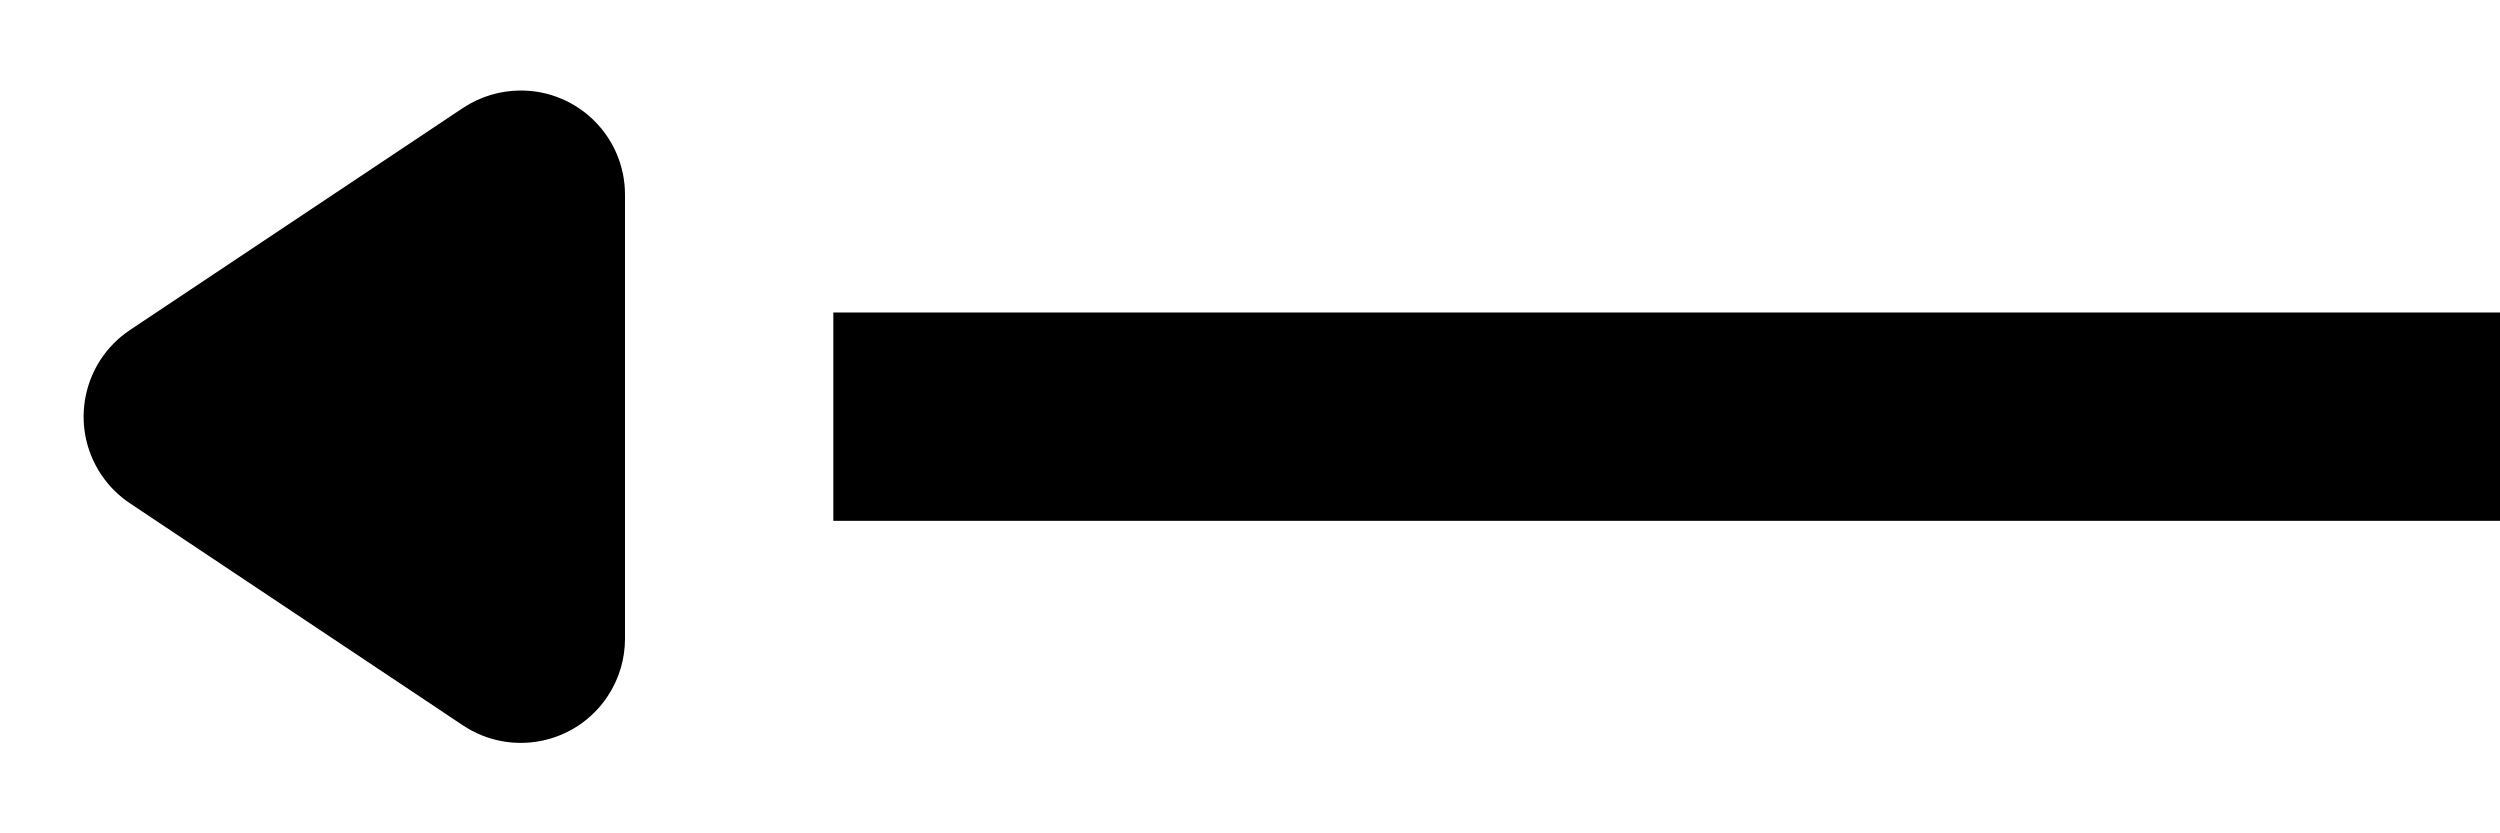
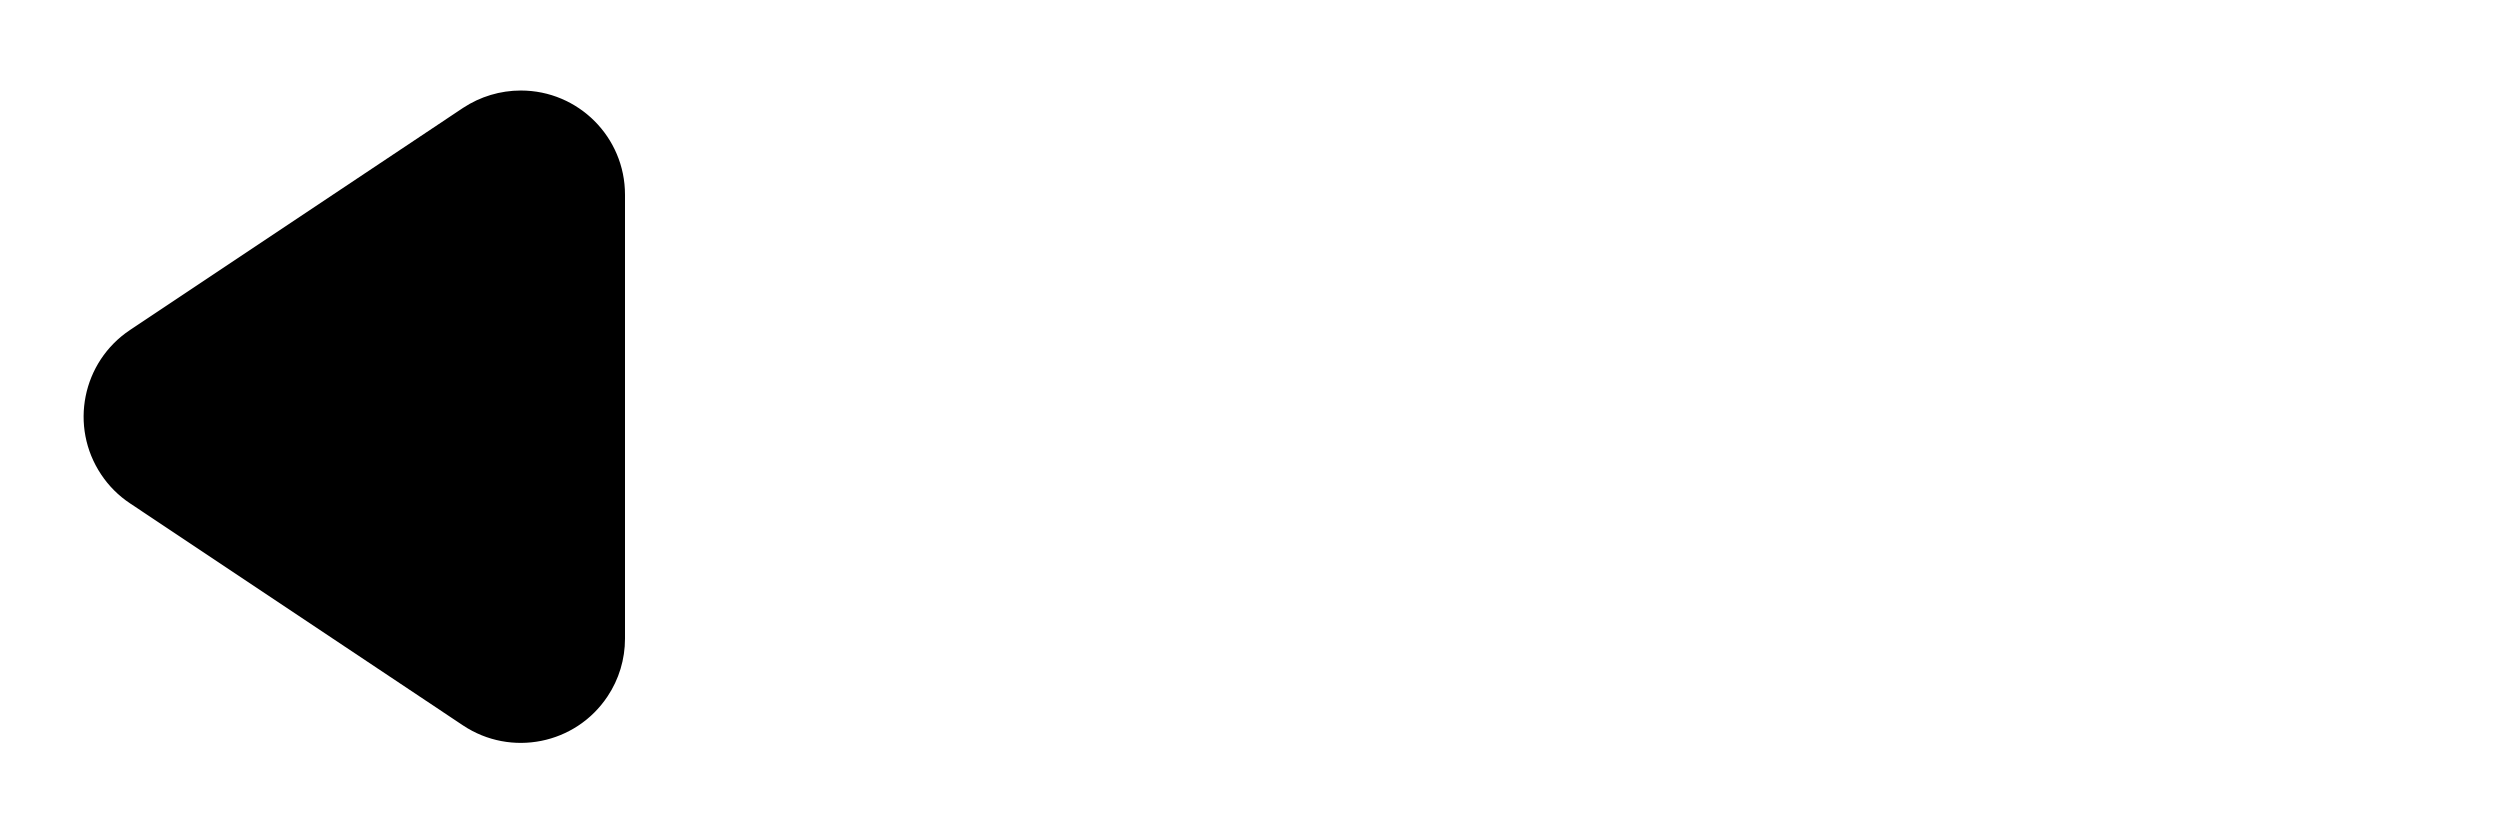
<svg xmlns="http://www.w3.org/2000/svg" width="24px" height="8px" viewBox="0 0 24 8" version="1.1">
  <title>pijl-links-zwart</title>
  <desc>Created with Sketch.</desc>
  <g id="⏺️-Icons-" stroke="none" stroke-width="1" fill="none" fill-rule="evenodd">
    <g id="Artboard" transform="translate(-23, -47)" fill="#000000">
      <g id="pijl-links-zwart" transform="translate(23, 47)">
        <g id="arrow-right" transform="translate(12, 4) scale(-1, 1) translate(-12, -4) ">
          <g id="Group-Copy-3">
-             <rect id="Rectangle-Copy" x="0" y="3" width="16" height="2" />
            <path d="M19.555,1.036 L22.752,3.168 C23.211,3.474 23.336,4.095 23.029,4.555 C22.956,4.665 22.862,4.759 22.752,4.832 L19.555,6.964 C19.095,7.27 18.474,7.146 18.168,6.686 C18.058,6.522 18,6.329 18,6.131 L18,1.869 C18,1.316 18.448,0.869 19,0.869 C19.197,0.869 19.39,0.927 19.555,1.036 Z" id="Rectangle" />
          </g>
        </g>
      </g>
    </g>
  </g>
</svg>